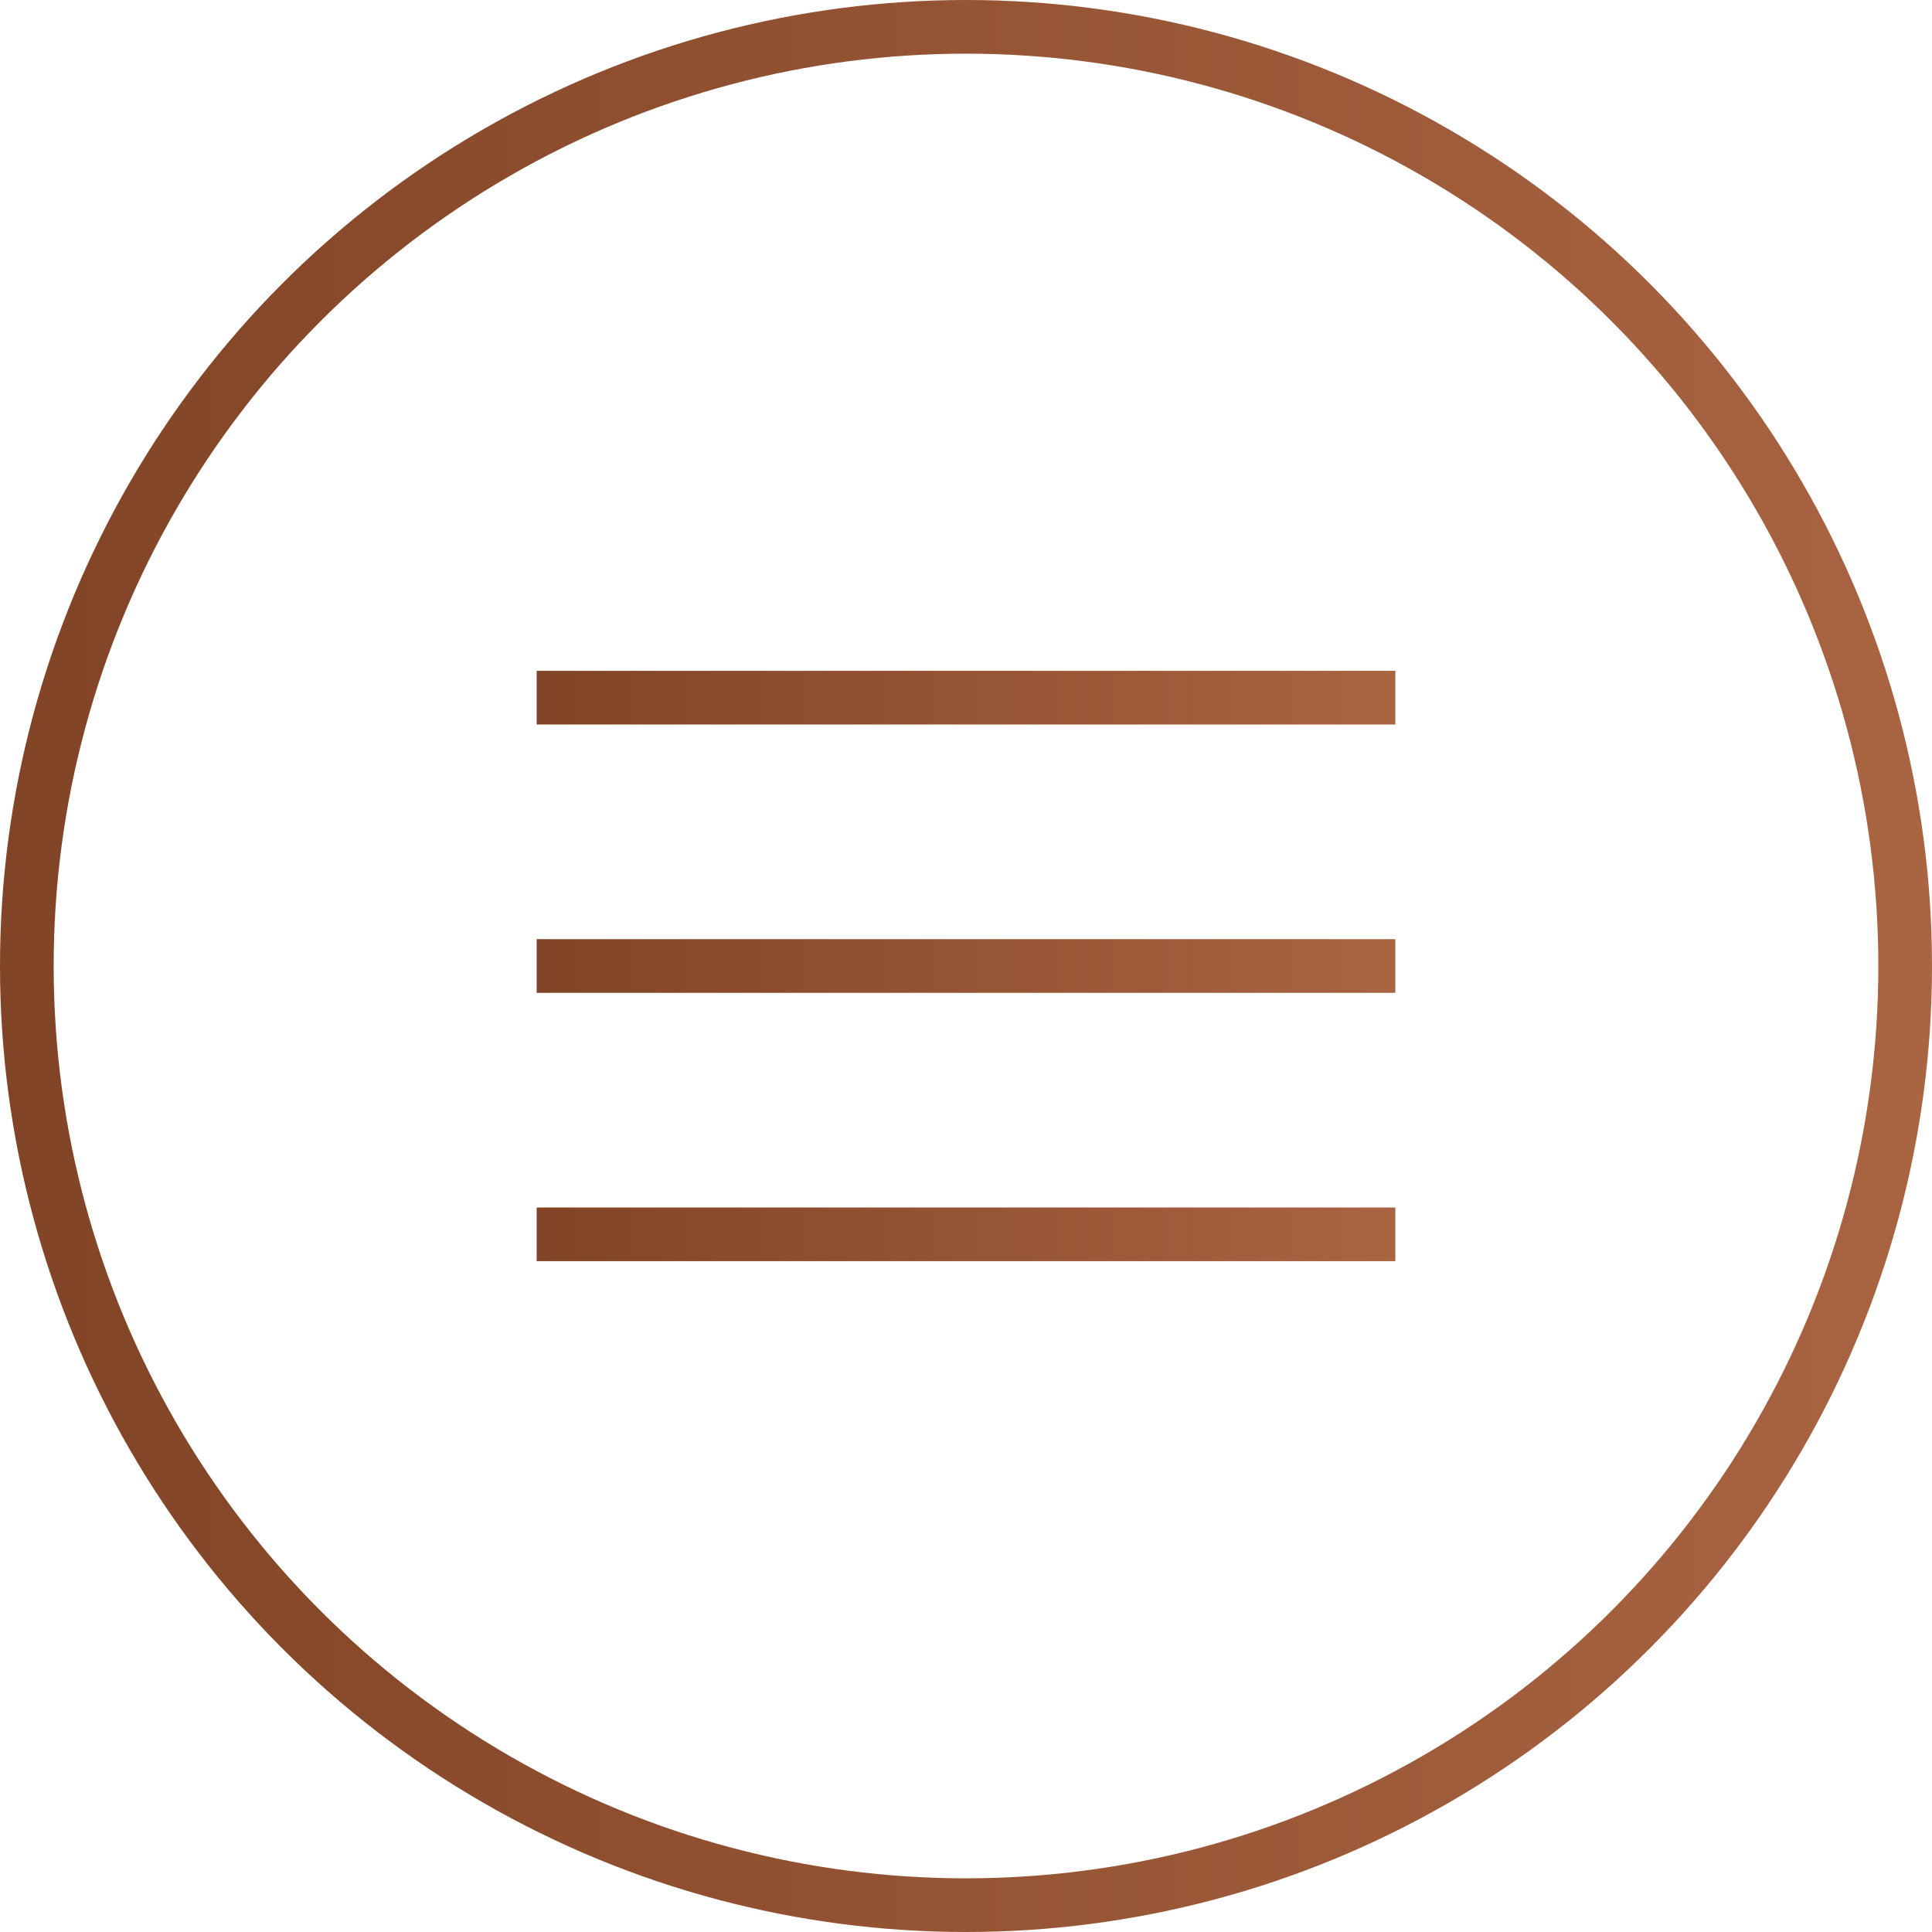
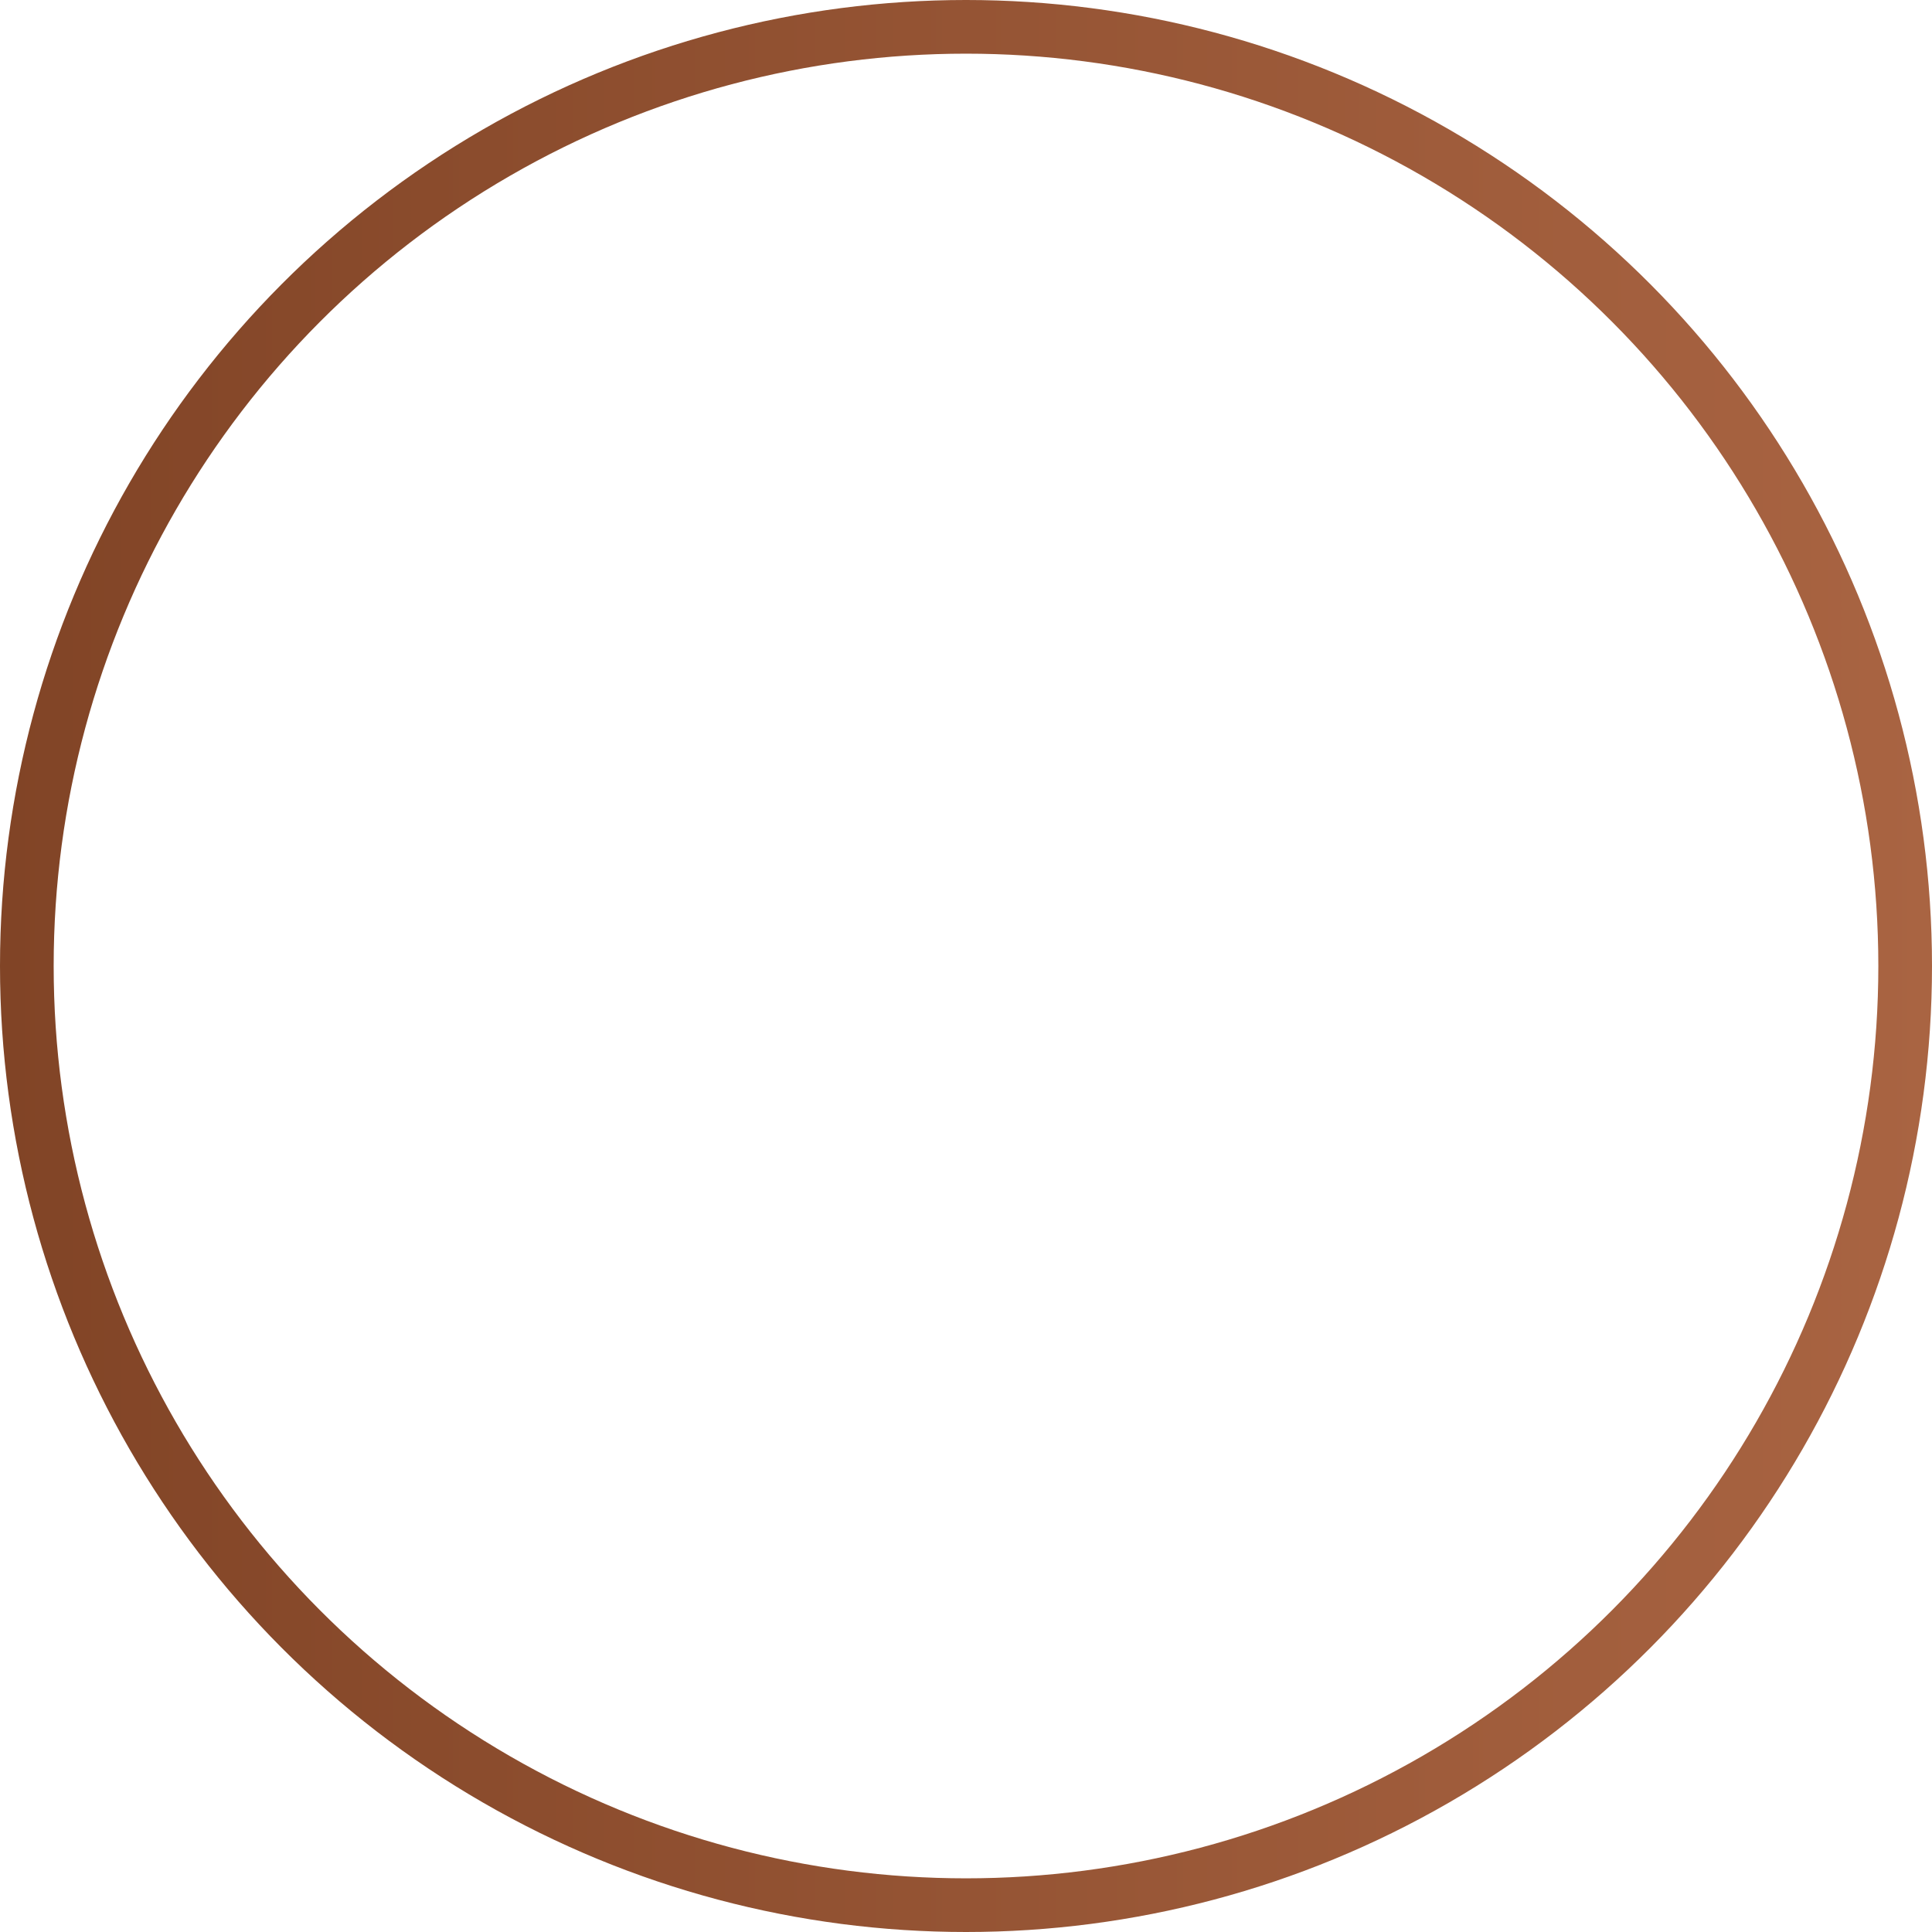
<svg xmlns="http://www.w3.org/2000/svg" width="36" height="36" viewBox="0 0 36 36" fill="none">
  <circle cx="18" cy="18" r="17.5" stroke="url(#paint0_linear_929_113)" />
-   <rect x="10" y="12.5" width="16" height="1" fill="url(#paint1_linear_929_113)" />
-   <rect x="10" y="17.5" width="16" height="1" fill="url(#paint2_linear_929_113)" />
-   <rect x="10" y="22.5" width="16" height="1" fill="url(#paint3_linear_929_113)" />
  <defs>
    <linearGradient id="paint0_linear_929_113" x1="0" y1="18" x2="36" y2="18" gradientUnits="userSpaceOnUse">
      <stop stop-color="#814426" />
      <stop offset="1" stop-color="#A96442" />
    </linearGradient>
    <linearGradient id="paint1_linear_929_113" x1="10" y1="13" x2="26" y2="13" gradientUnits="userSpaceOnUse">
      <stop stop-color="#814426" />
      <stop offset="1" stop-color="#A96442" />
    </linearGradient>
    <linearGradient id="paint2_linear_929_113" x1="10" y1="18" x2="26" y2="18" gradientUnits="userSpaceOnUse">
      <stop stop-color="#814426" />
      <stop offset="1" stop-color="#A96442" />
    </linearGradient>
    <linearGradient id="paint3_linear_929_113" x1="10" y1="23" x2="26" y2="23" gradientUnits="userSpaceOnUse">
      <stop stop-color="#814426" />
      <stop offset="1" stop-color="#A96442" />
    </linearGradient>
  </defs>
</svg>